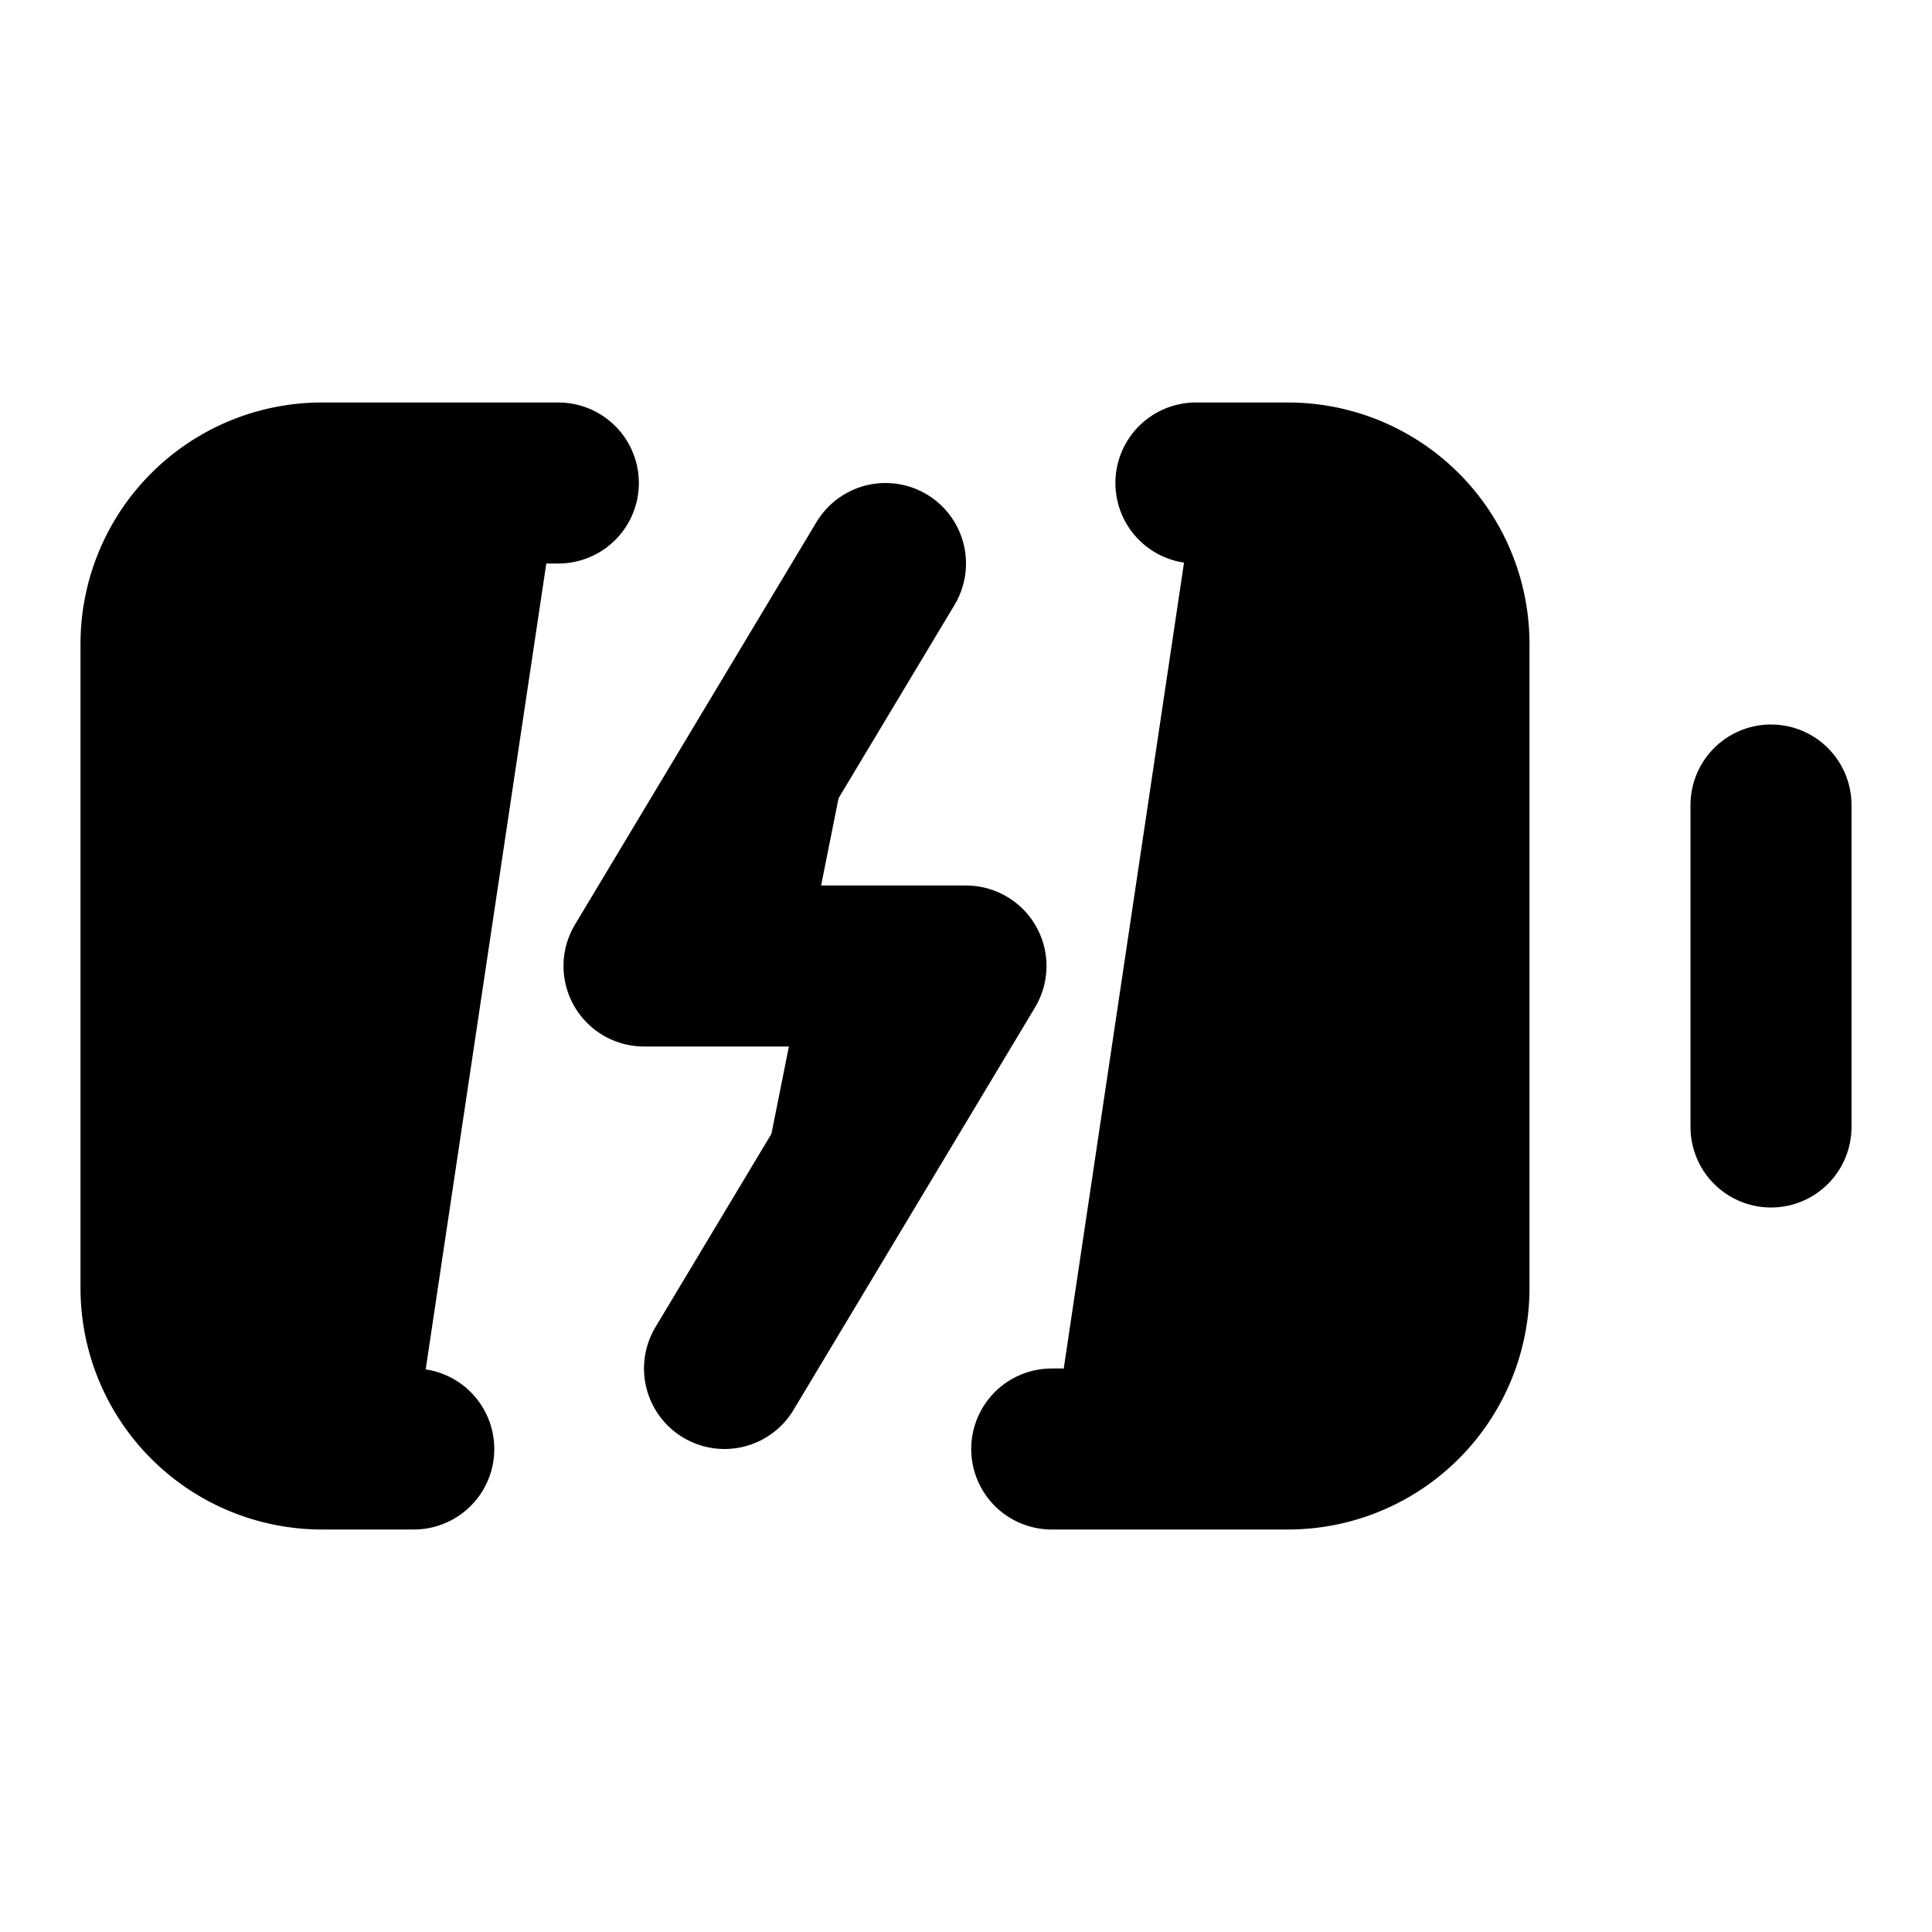
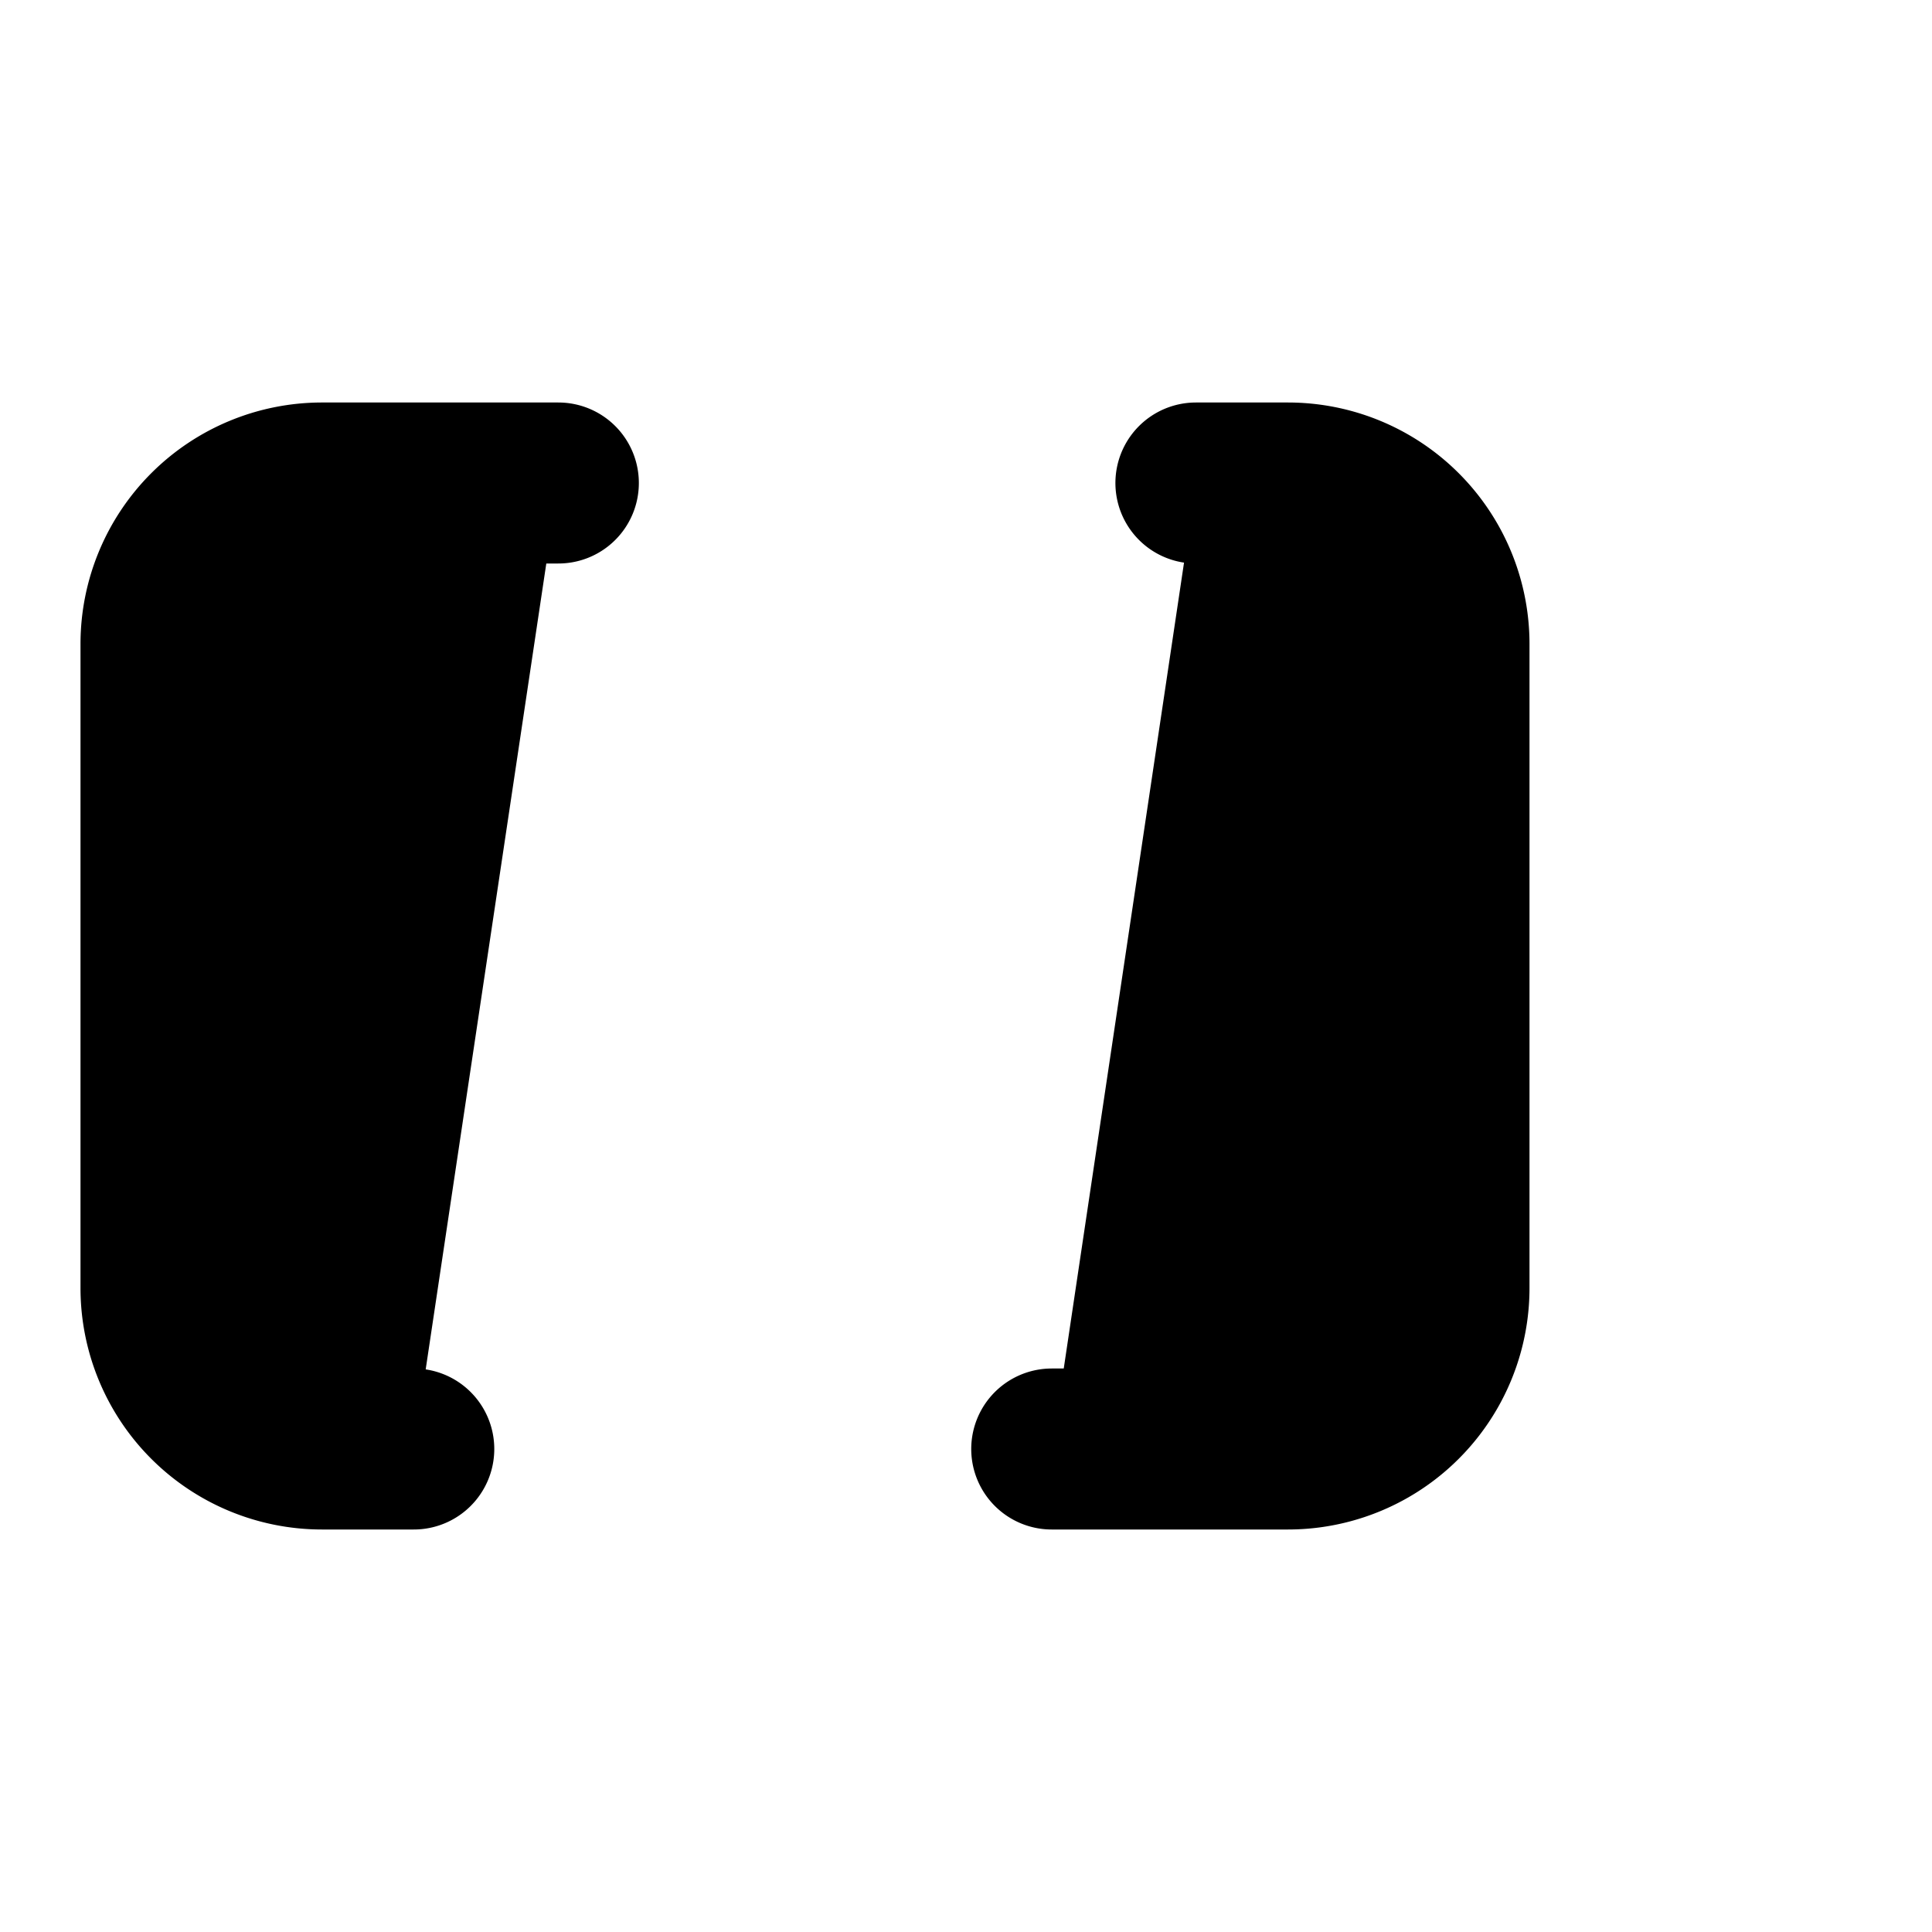
<svg xmlns="http://www.w3.org/2000/svg" width="24" height="24" viewBox="0 0 24 24" fill="currentColor" stroke="currentColor" stroke-width="2" stroke-linecap="round" stroke-linejoin="round">
-   <path vector-effect="non-scaling-stroke" d="m11 7-3 5h4l-3 5" />
  <path vector-effect="non-scaling-stroke" d="M14.856 6H16a2 2 0 0 1 2 2v8a2 2 0 0 1-2 2h-2.935" />
-   <path vector-effect="non-scaling-stroke" d="M22 14v-4" />
  <path vector-effect="non-scaling-stroke" d="M5.14 18H4a2 2 0 0 1-2-2V8a2 2 0 0 1 2-2h2.936" />
</svg>